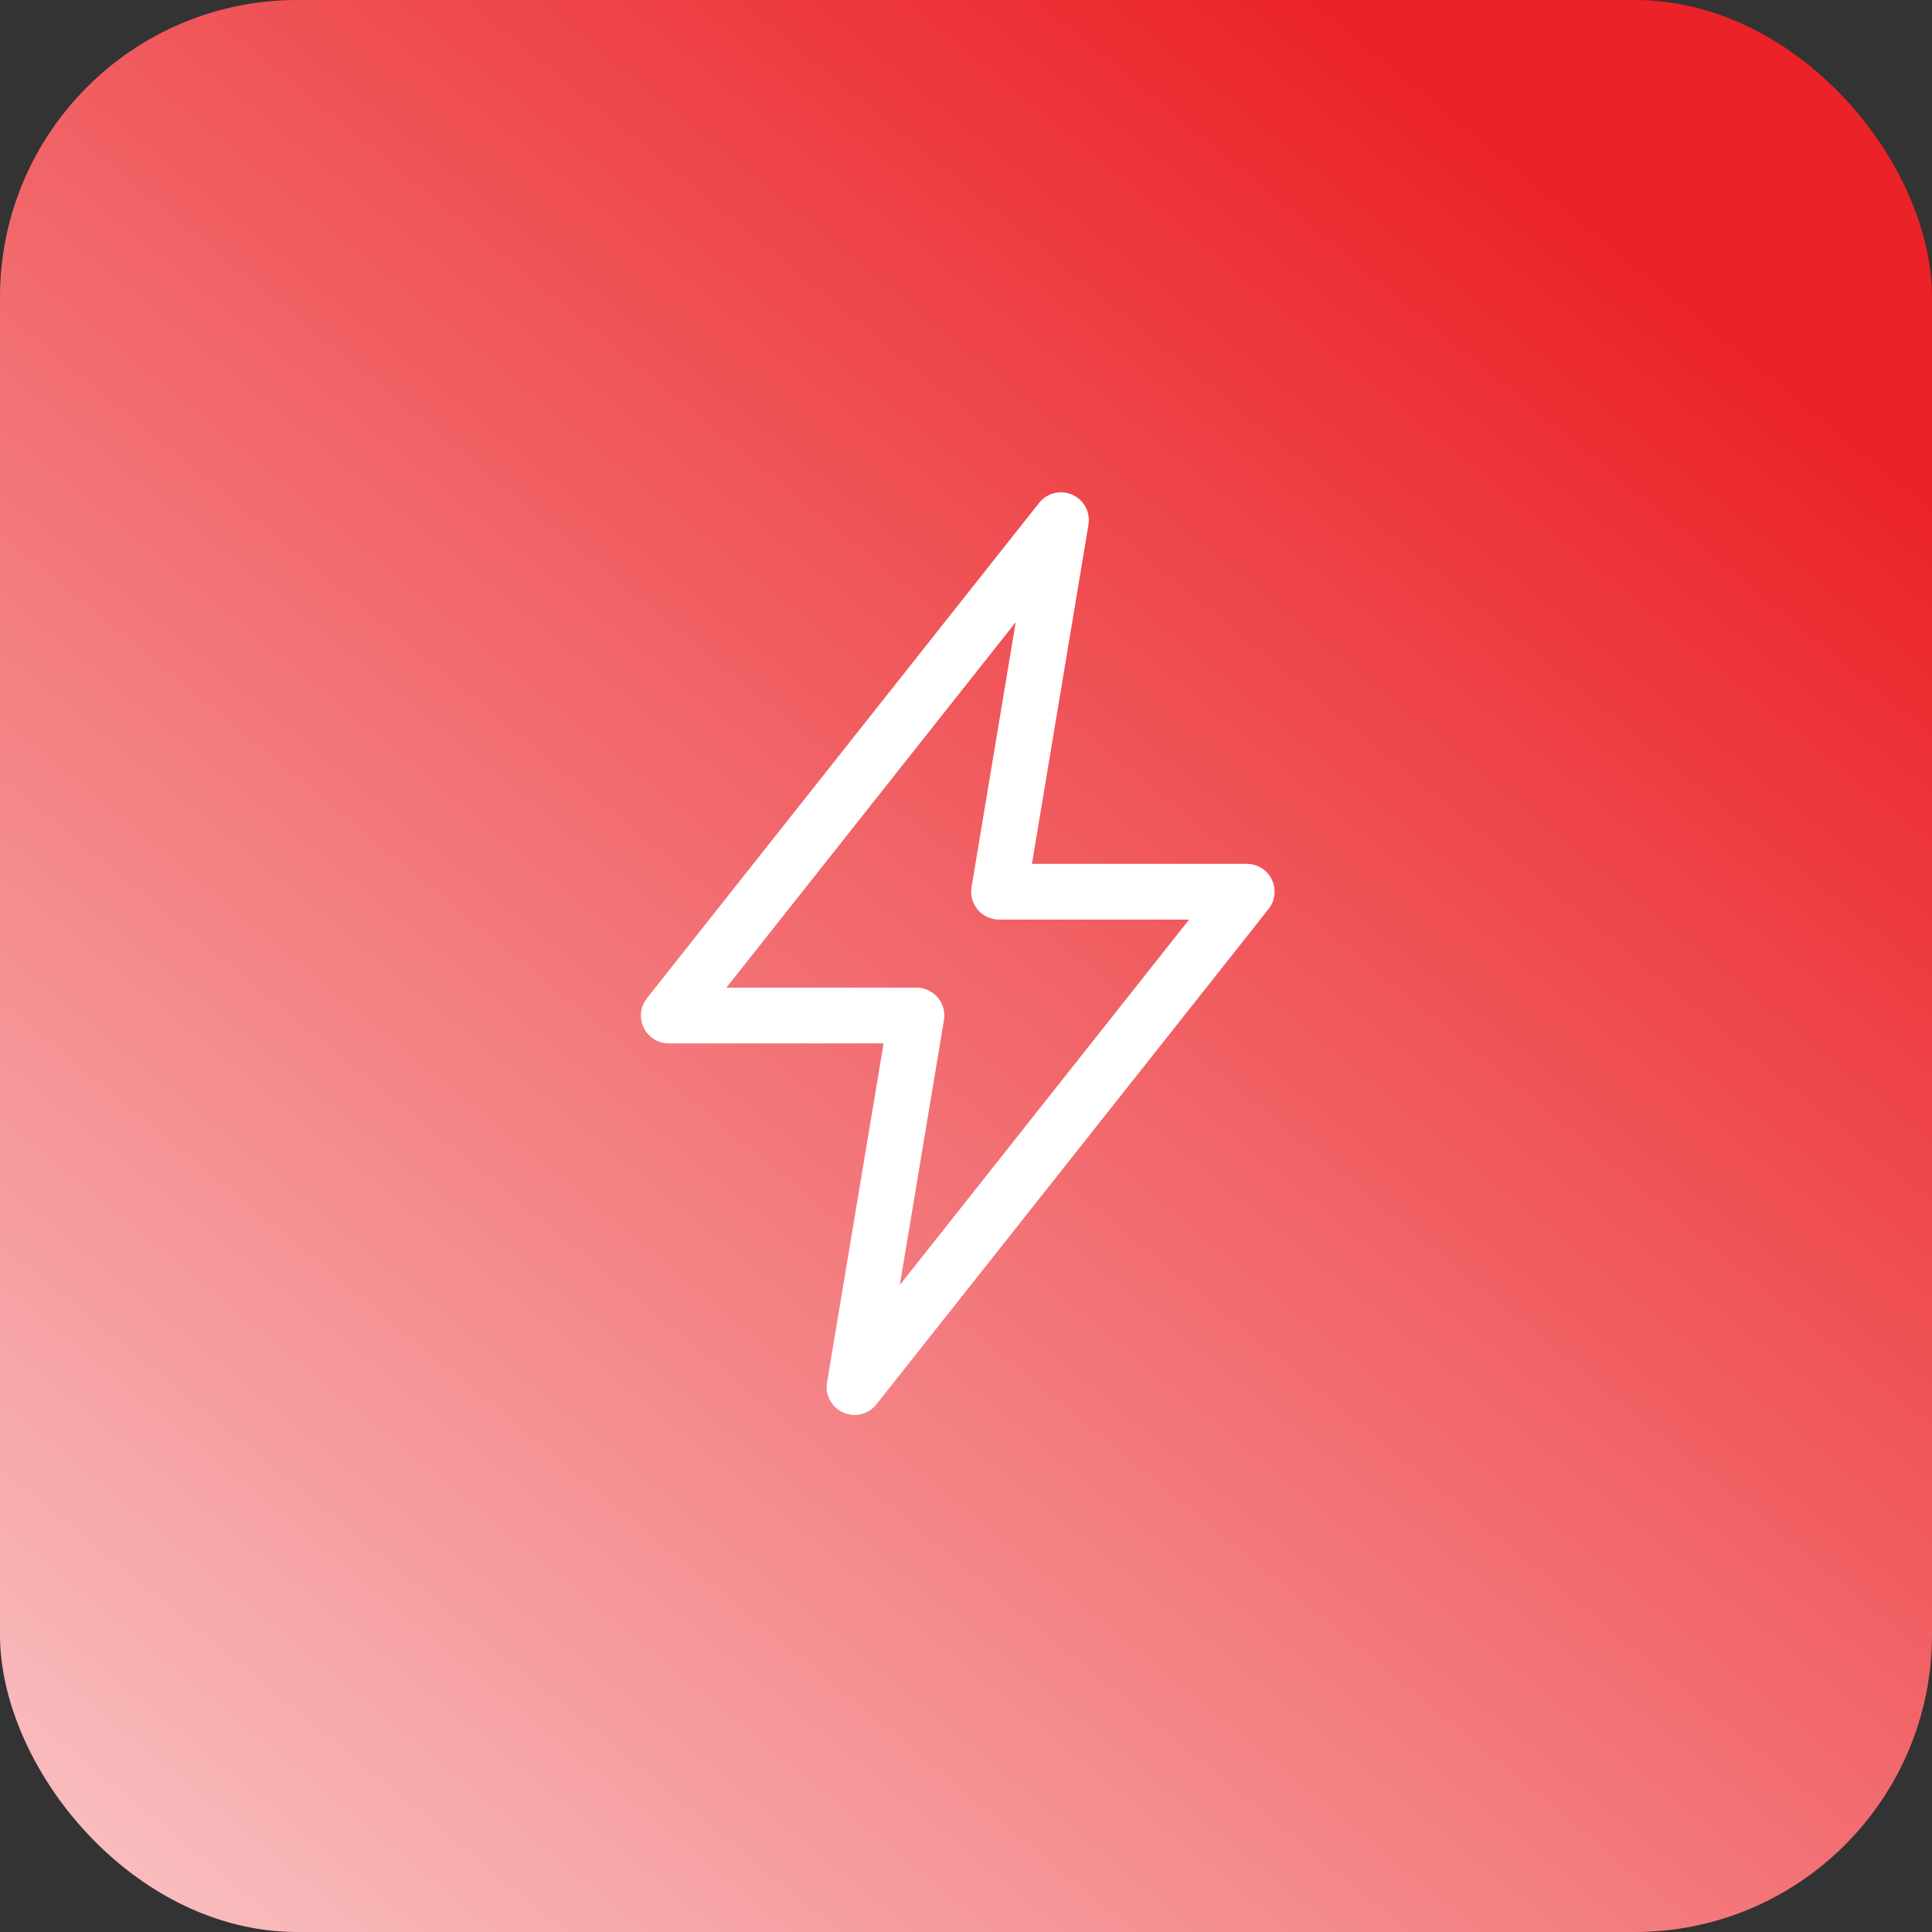
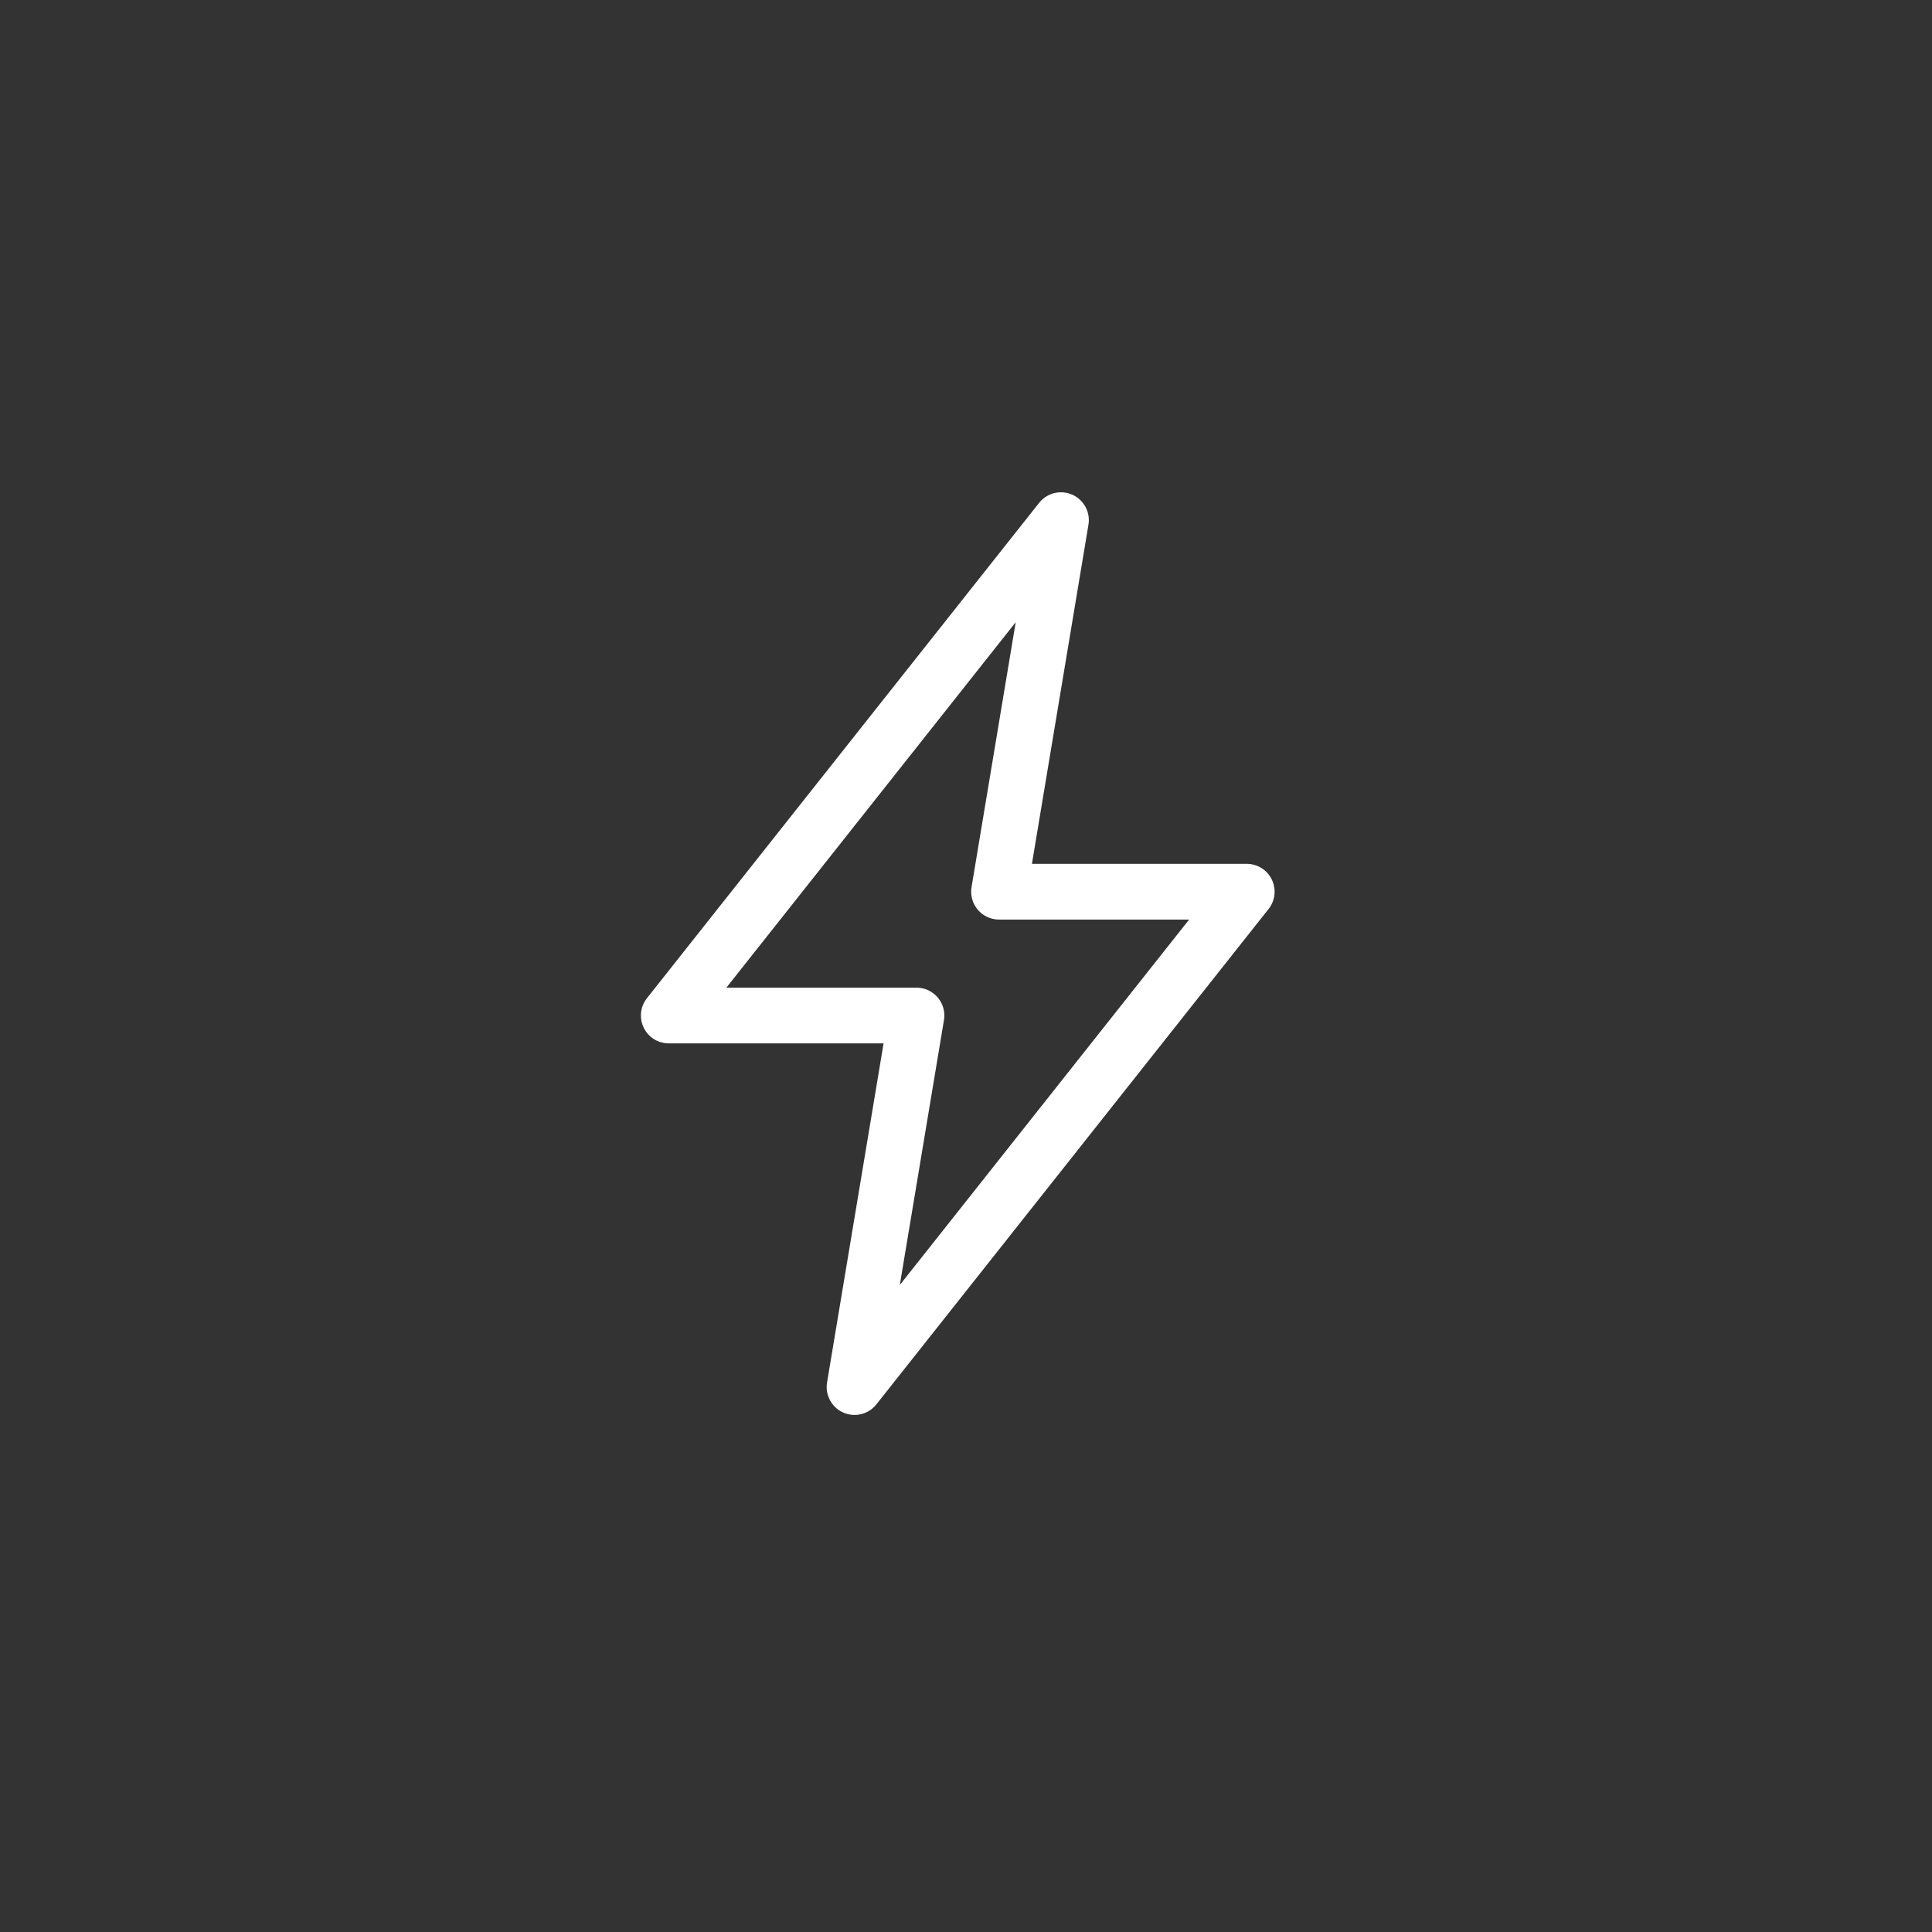
<svg xmlns="http://www.w3.org/2000/svg" width="52" height="52" viewBox="0 0 52 52" fill="none">
  <rect x="0" y="0" width="52" height="52" fill="#333333" stroke="none" />
-   <rect width="52" height="52" rx="8" fill="url(#paint0_linear_2478_2382)" />
  <path d="M26.889 24L28.556 14L18 27.333H24.667L23 37.333L33.556 24H26.889Z" stroke="white" stroke-width="1.5" stroke-miterlimit="10" stroke-linecap="round" stroke-linejoin="round" />
  <defs>
    <linearGradient id="paint0_linear_2478_2382" x1="41" y1="4" x2="-13.5" y2="70.5" gradientUnits="userSpaceOnUse">
      <stop stop-color="#EB2227" />
      <stop offset="1" stop-color="white" />
    </linearGradient>
  </defs>
</svg>